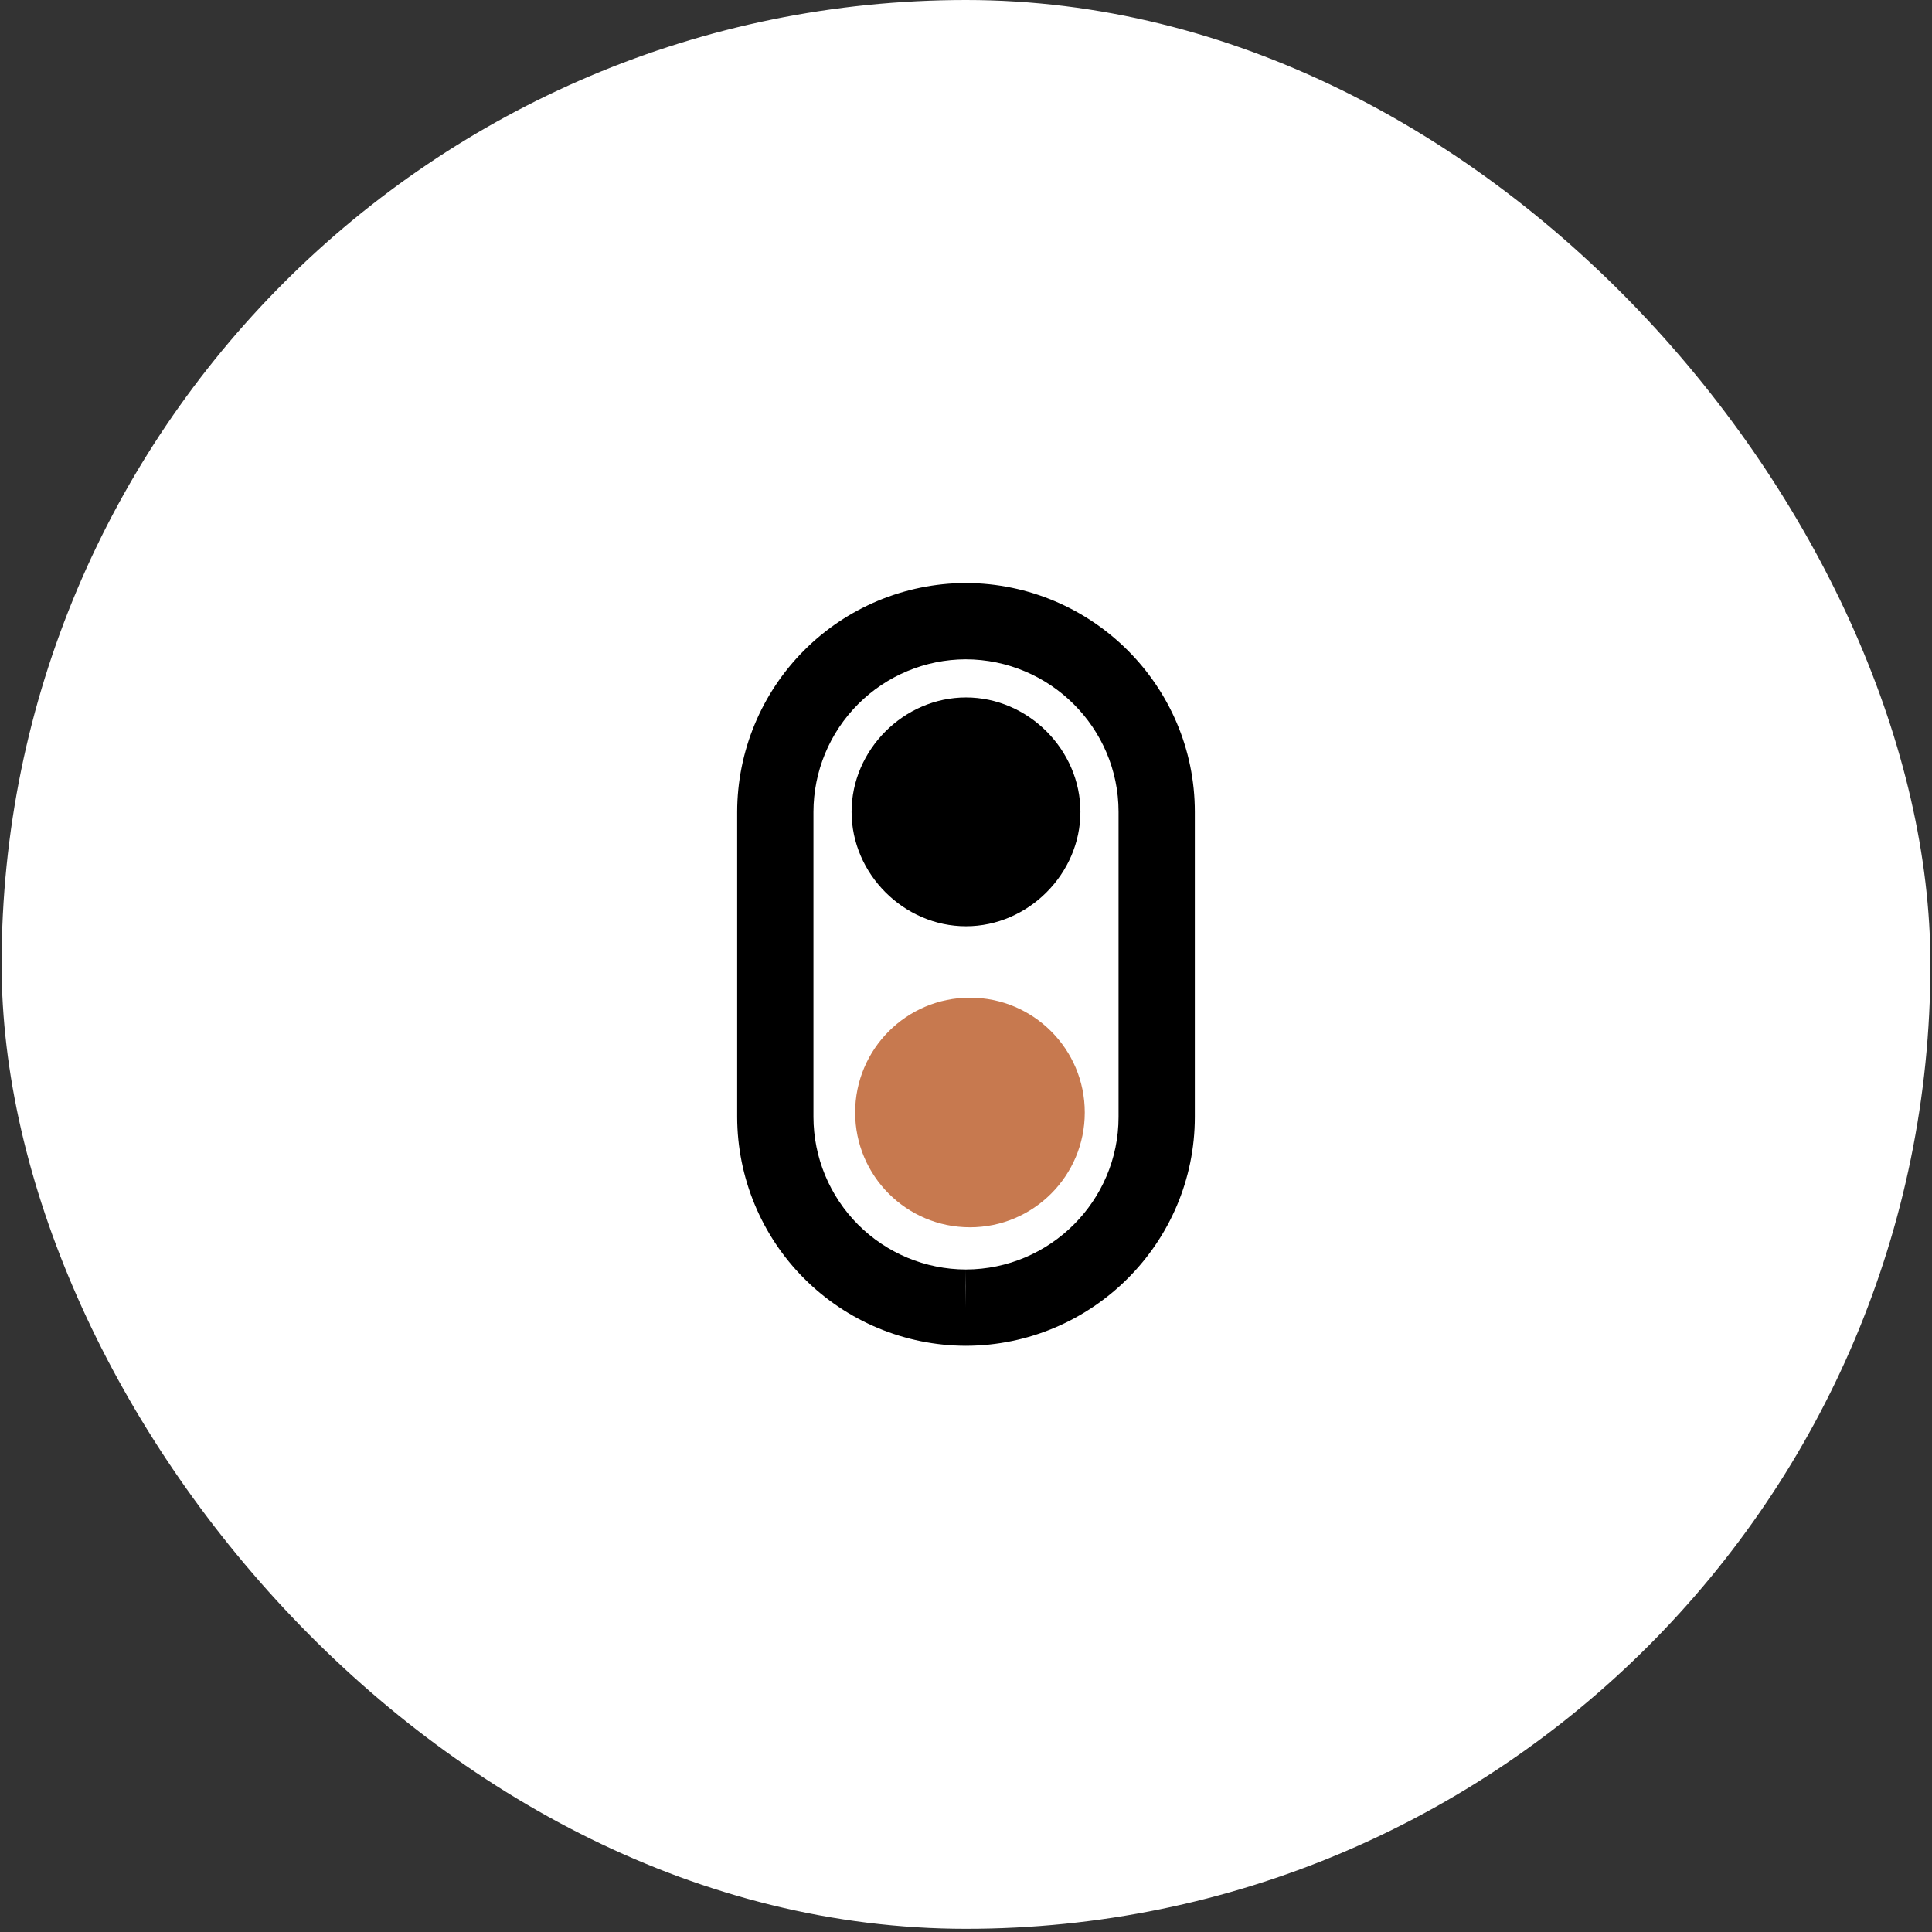
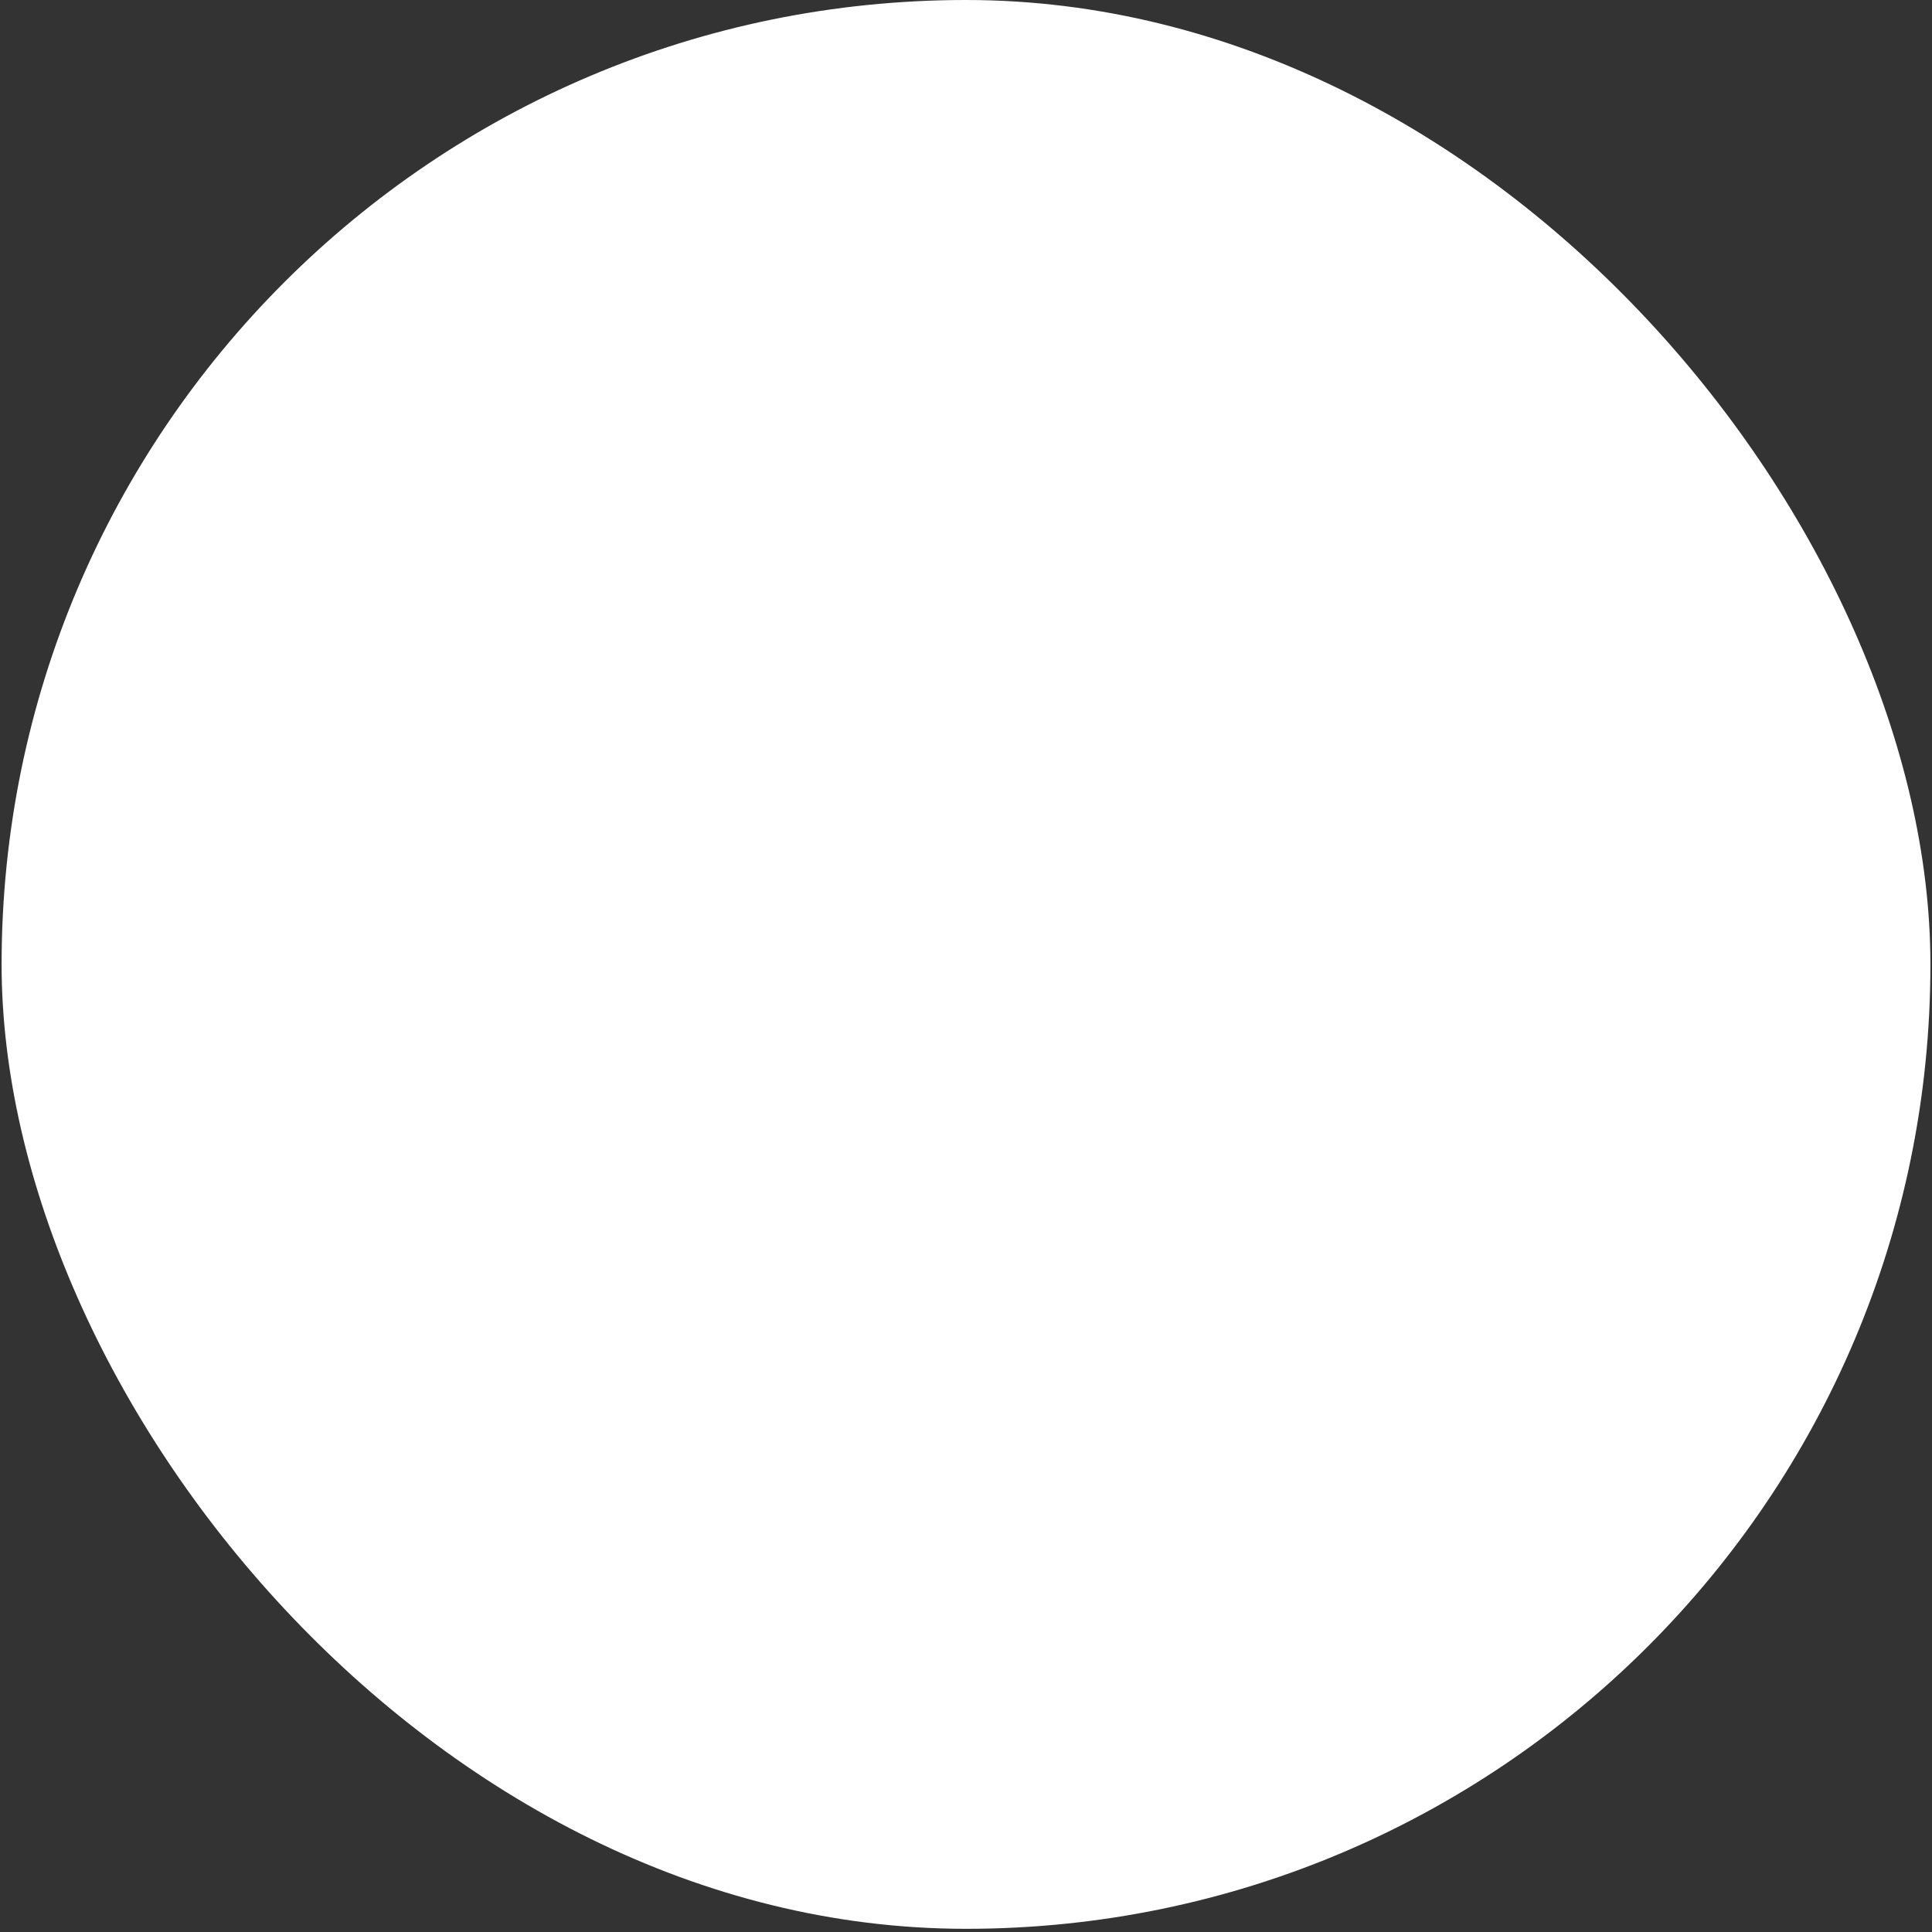
<svg xmlns="http://www.w3.org/2000/svg" width="122" height="122" viewBox="0 0 122 122" fill="none">
  <rect x="0" y="0" width="122" height="122" fill="#333333" stroke="none" />
  <rect x="0.101" width="121.799" height="121.799" rx="60.899" fill="white" />
-   <path d="M68.225 51.266C68.225 47.345 64.921 44.041 61 44.041C57.079 44.041 53.775 47.345 53.775 51.266C53.775 55.187 57.079 58.491 61 58.491C64.921 58.491 68.225 55.187 68.225 51.266Z" fill="black" />
-   <path d="M75.45 70.532L75.45 51.266C75.45 43.319 68.974 36.843 61 36.816L60.961 36.816C57.138 36.833 53.476 38.362 50.776 41.069C48.076 43.777 46.557 47.442 46.55 51.266L46.55 70.532C46.557 74.36 48.079 78.03 50.784 80.738C53.49 83.446 57.158 84.972 60.986 84.982L61 84.982C68.969 84.96 75.45 78.482 75.45 70.532ZM51.367 70.532L51.367 51.266C51.371 48.717 52.383 46.272 54.184 44.467C55.984 42.662 58.426 41.643 60.976 41.633C66.301 41.643 70.633 45.963 70.633 51.266L70.633 70.532C70.633 75.835 66.301 80.156 60.986 80.165C58.434 80.157 55.991 79.139 54.188 77.334C52.386 75.529 51.371 73.083 51.367 70.532ZM60.961 80.165L60.971 81.232L60.961 82.574L60.961 80.165Z" fill="black" />
-   <circle cx="61.25" cy="70.25" r="7.25" fill="#C7794F" />
</svg>